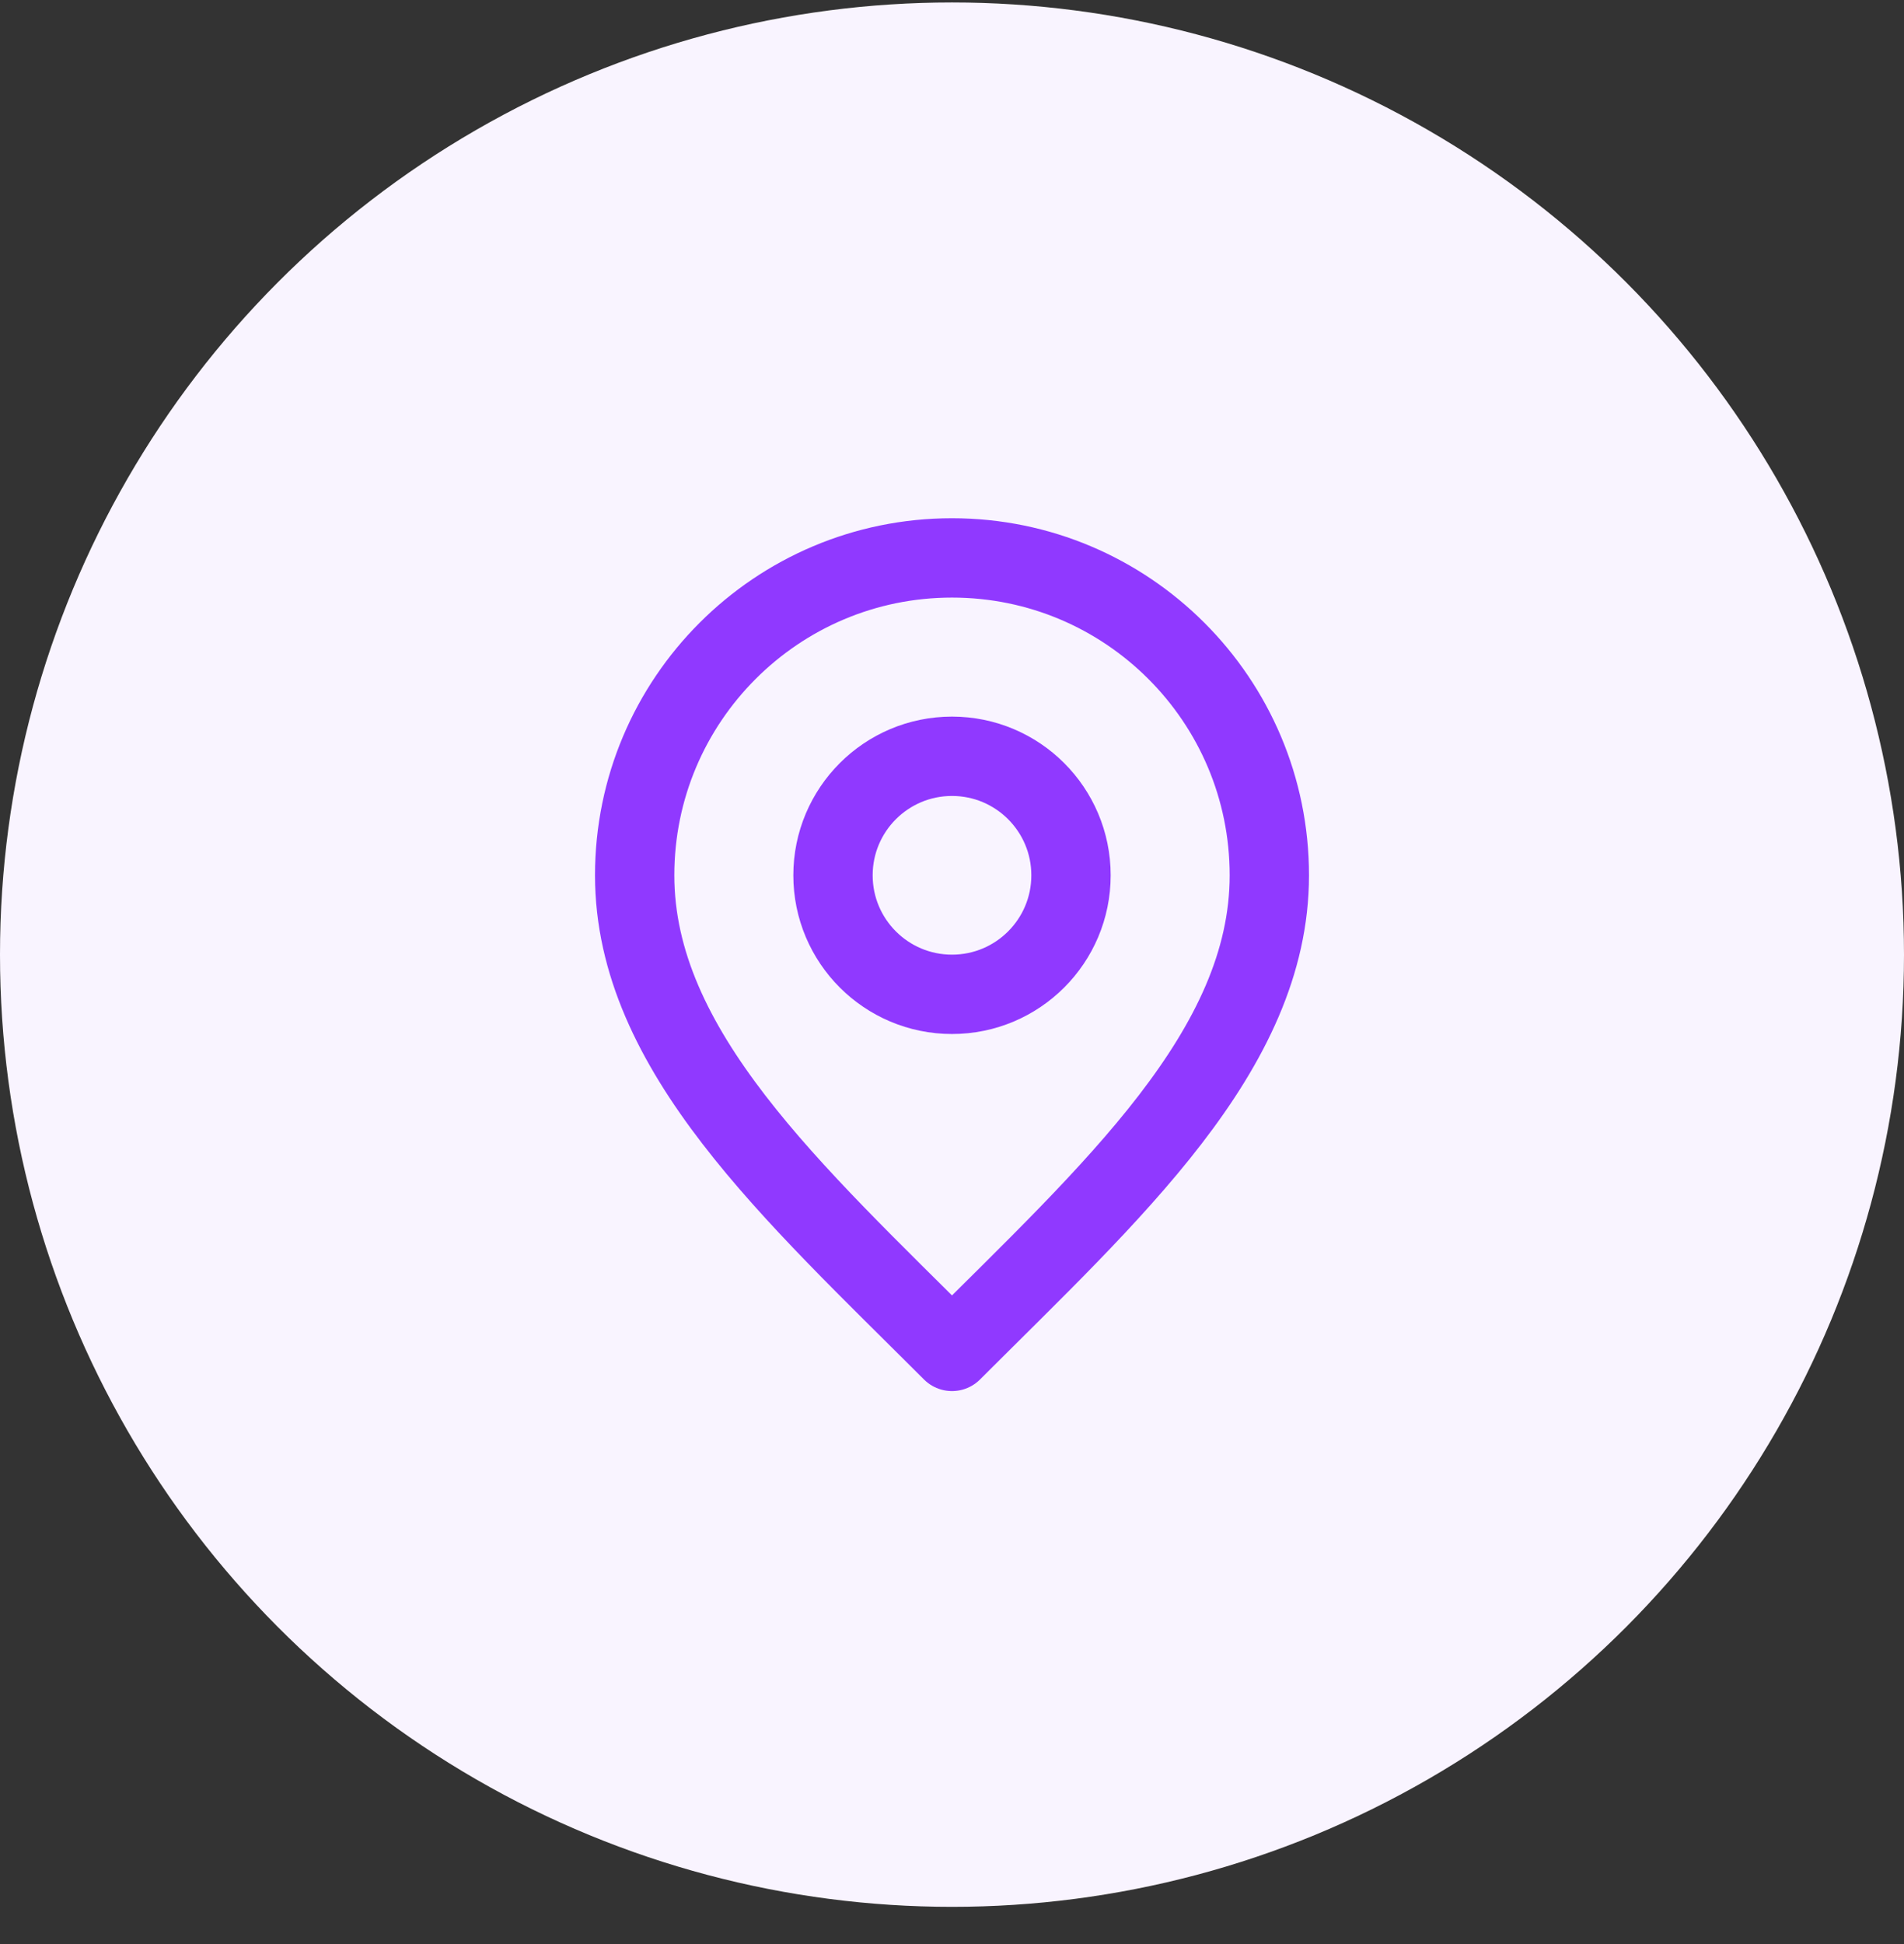
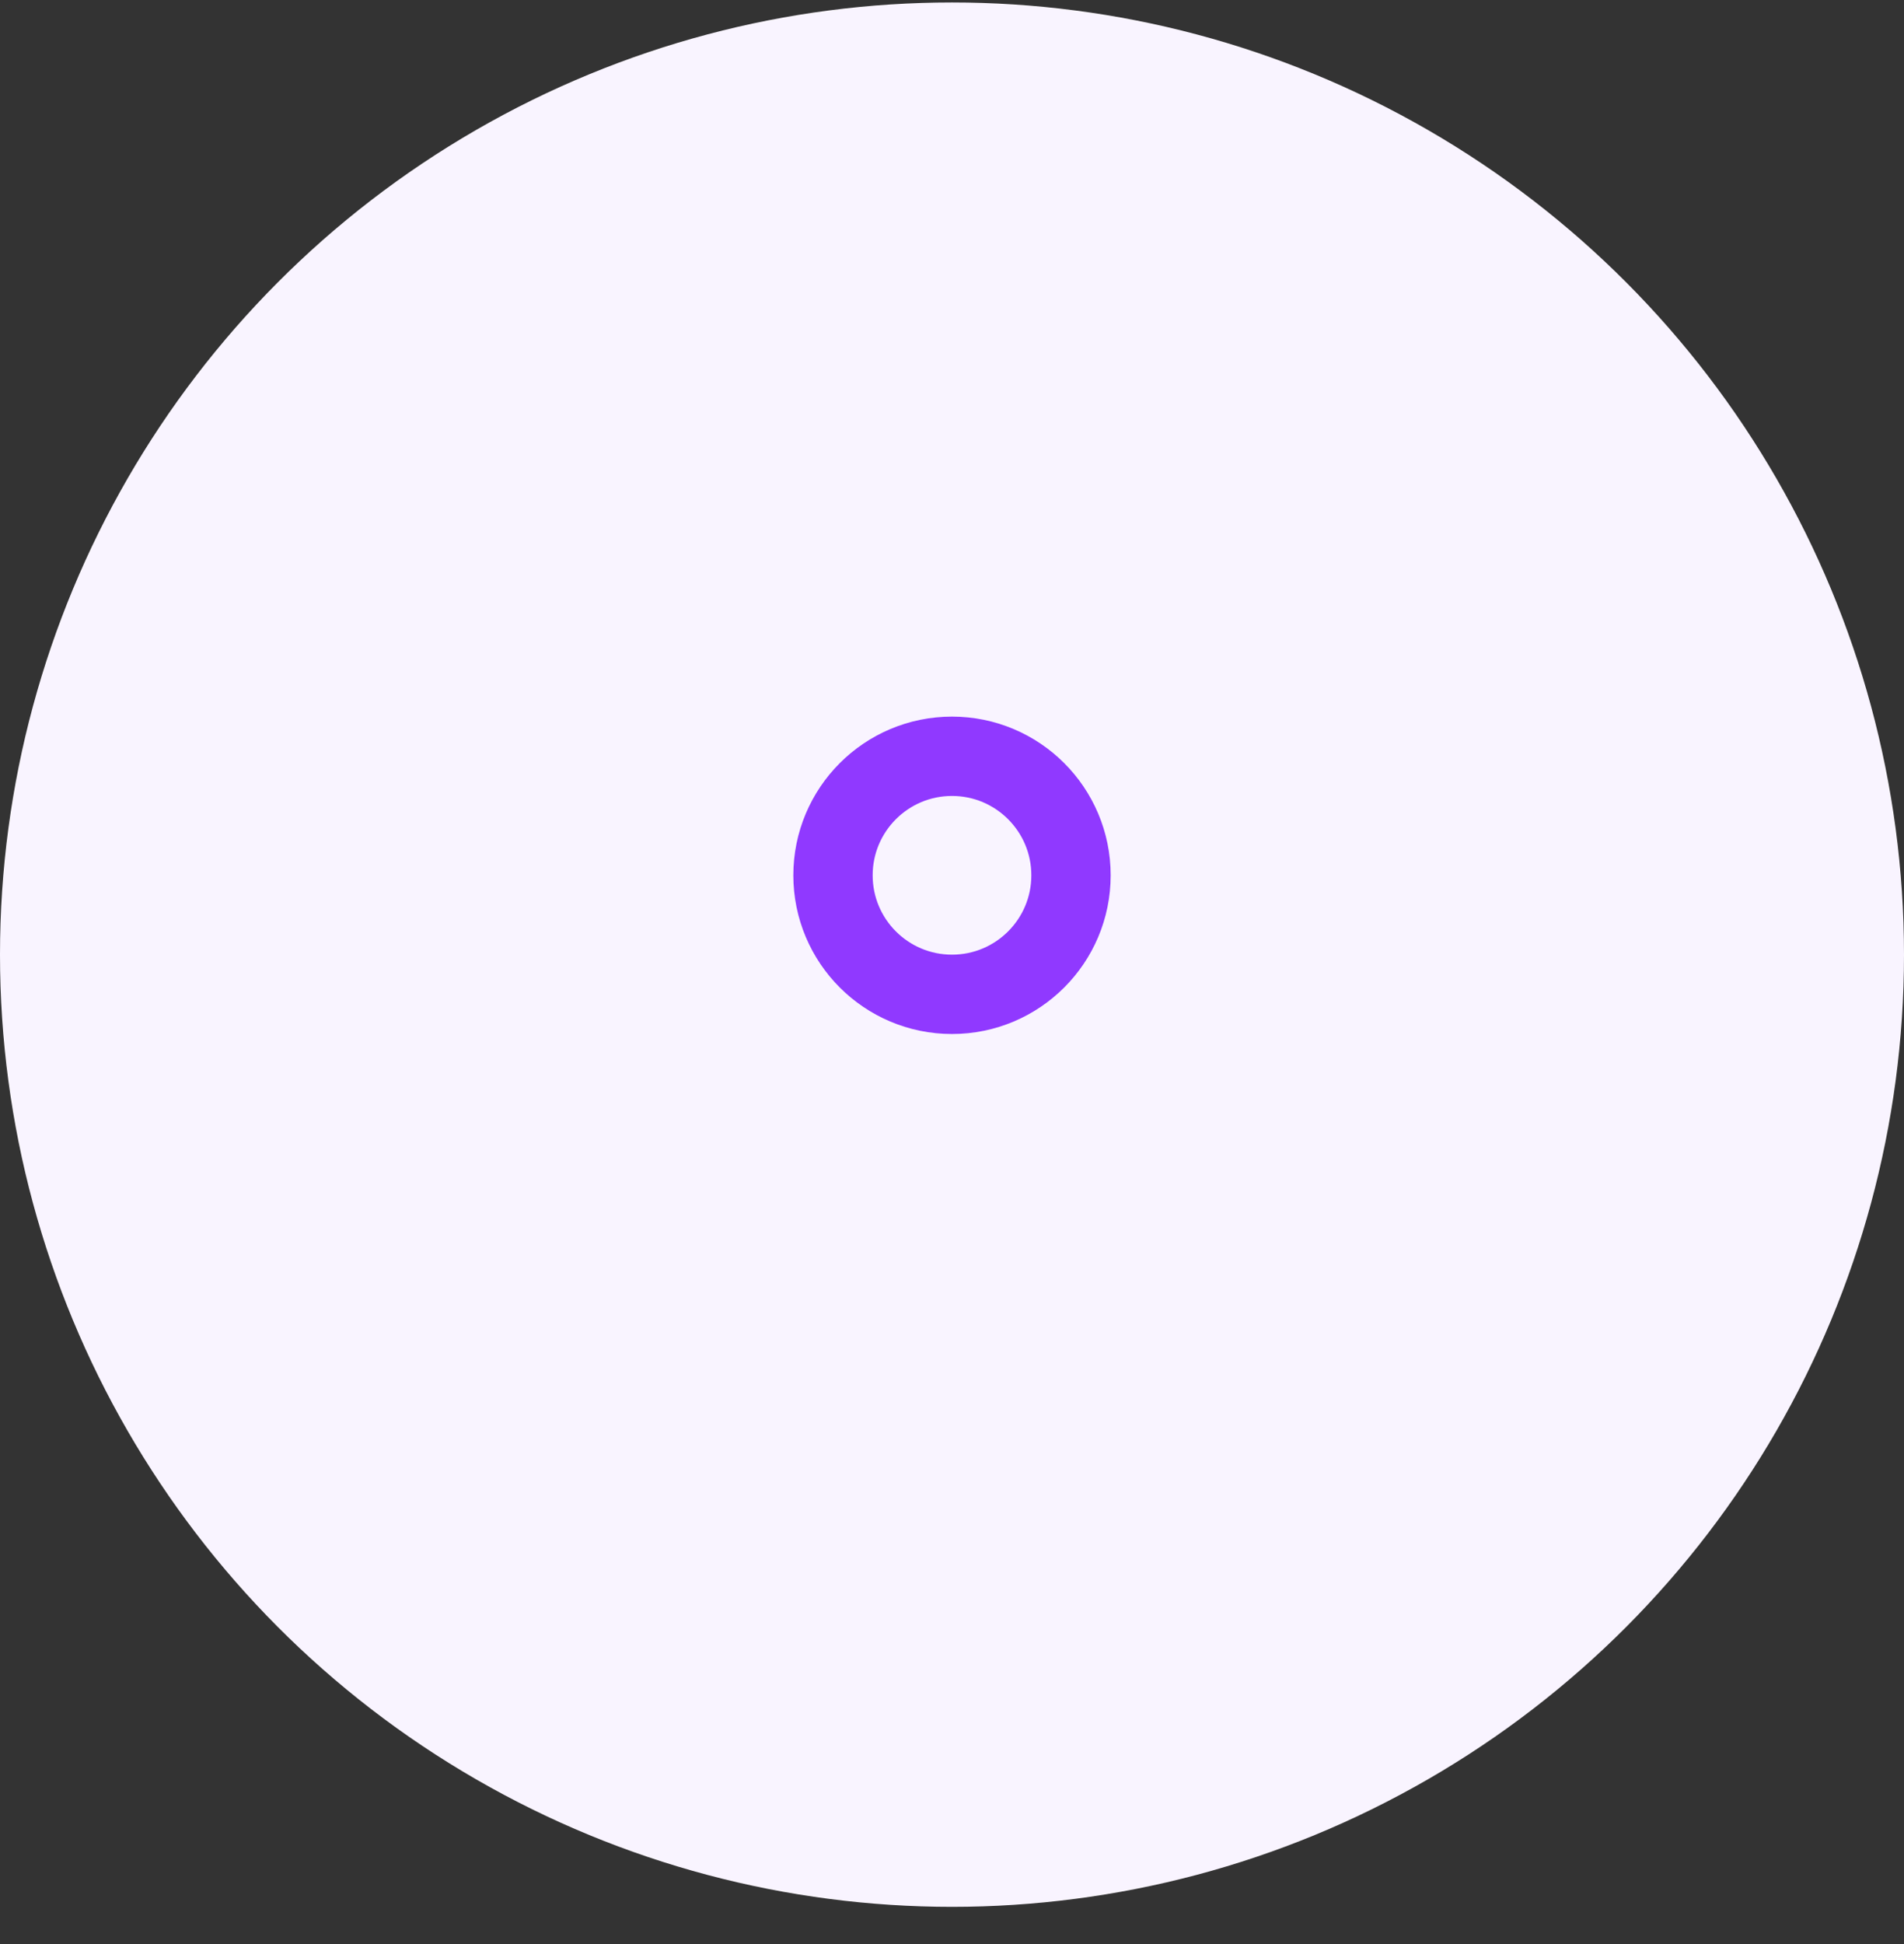
<svg xmlns="http://www.w3.org/2000/svg" width="48" height="49" viewBox="0 0 48 49" fill="none">
  <rect x="0" y="0" width="48" height="49" fill="#333333" stroke="none" />
  <circle cx="24" cy="24.062" r="24" fill="#F9F4FF" />
  <path d="M24 25.062C25.657 25.062 27 23.719 27 22.062C27 20.406 25.657 19.062 24 19.062C22.343 19.062 21 20.406 21 22.062C21 23.719 22.343 25.062 24 25.062Z" stroke="#9039FF" stroke-width="2" stroke-linecap="round" stroke-linejoin="round" />
-   <path d="M24 34.062C28 30.062 32 26.481 32 22.062C32 17.644 28.418 14.062 24 14.062C19.582 14.062 16 17.644 16 22.062C16 26.481 20 30.062 24 34.062Z" stroke="#9039FF" stroke-width="2" stroke-linecap="round" stroke-linejoin="round" />
</svg>